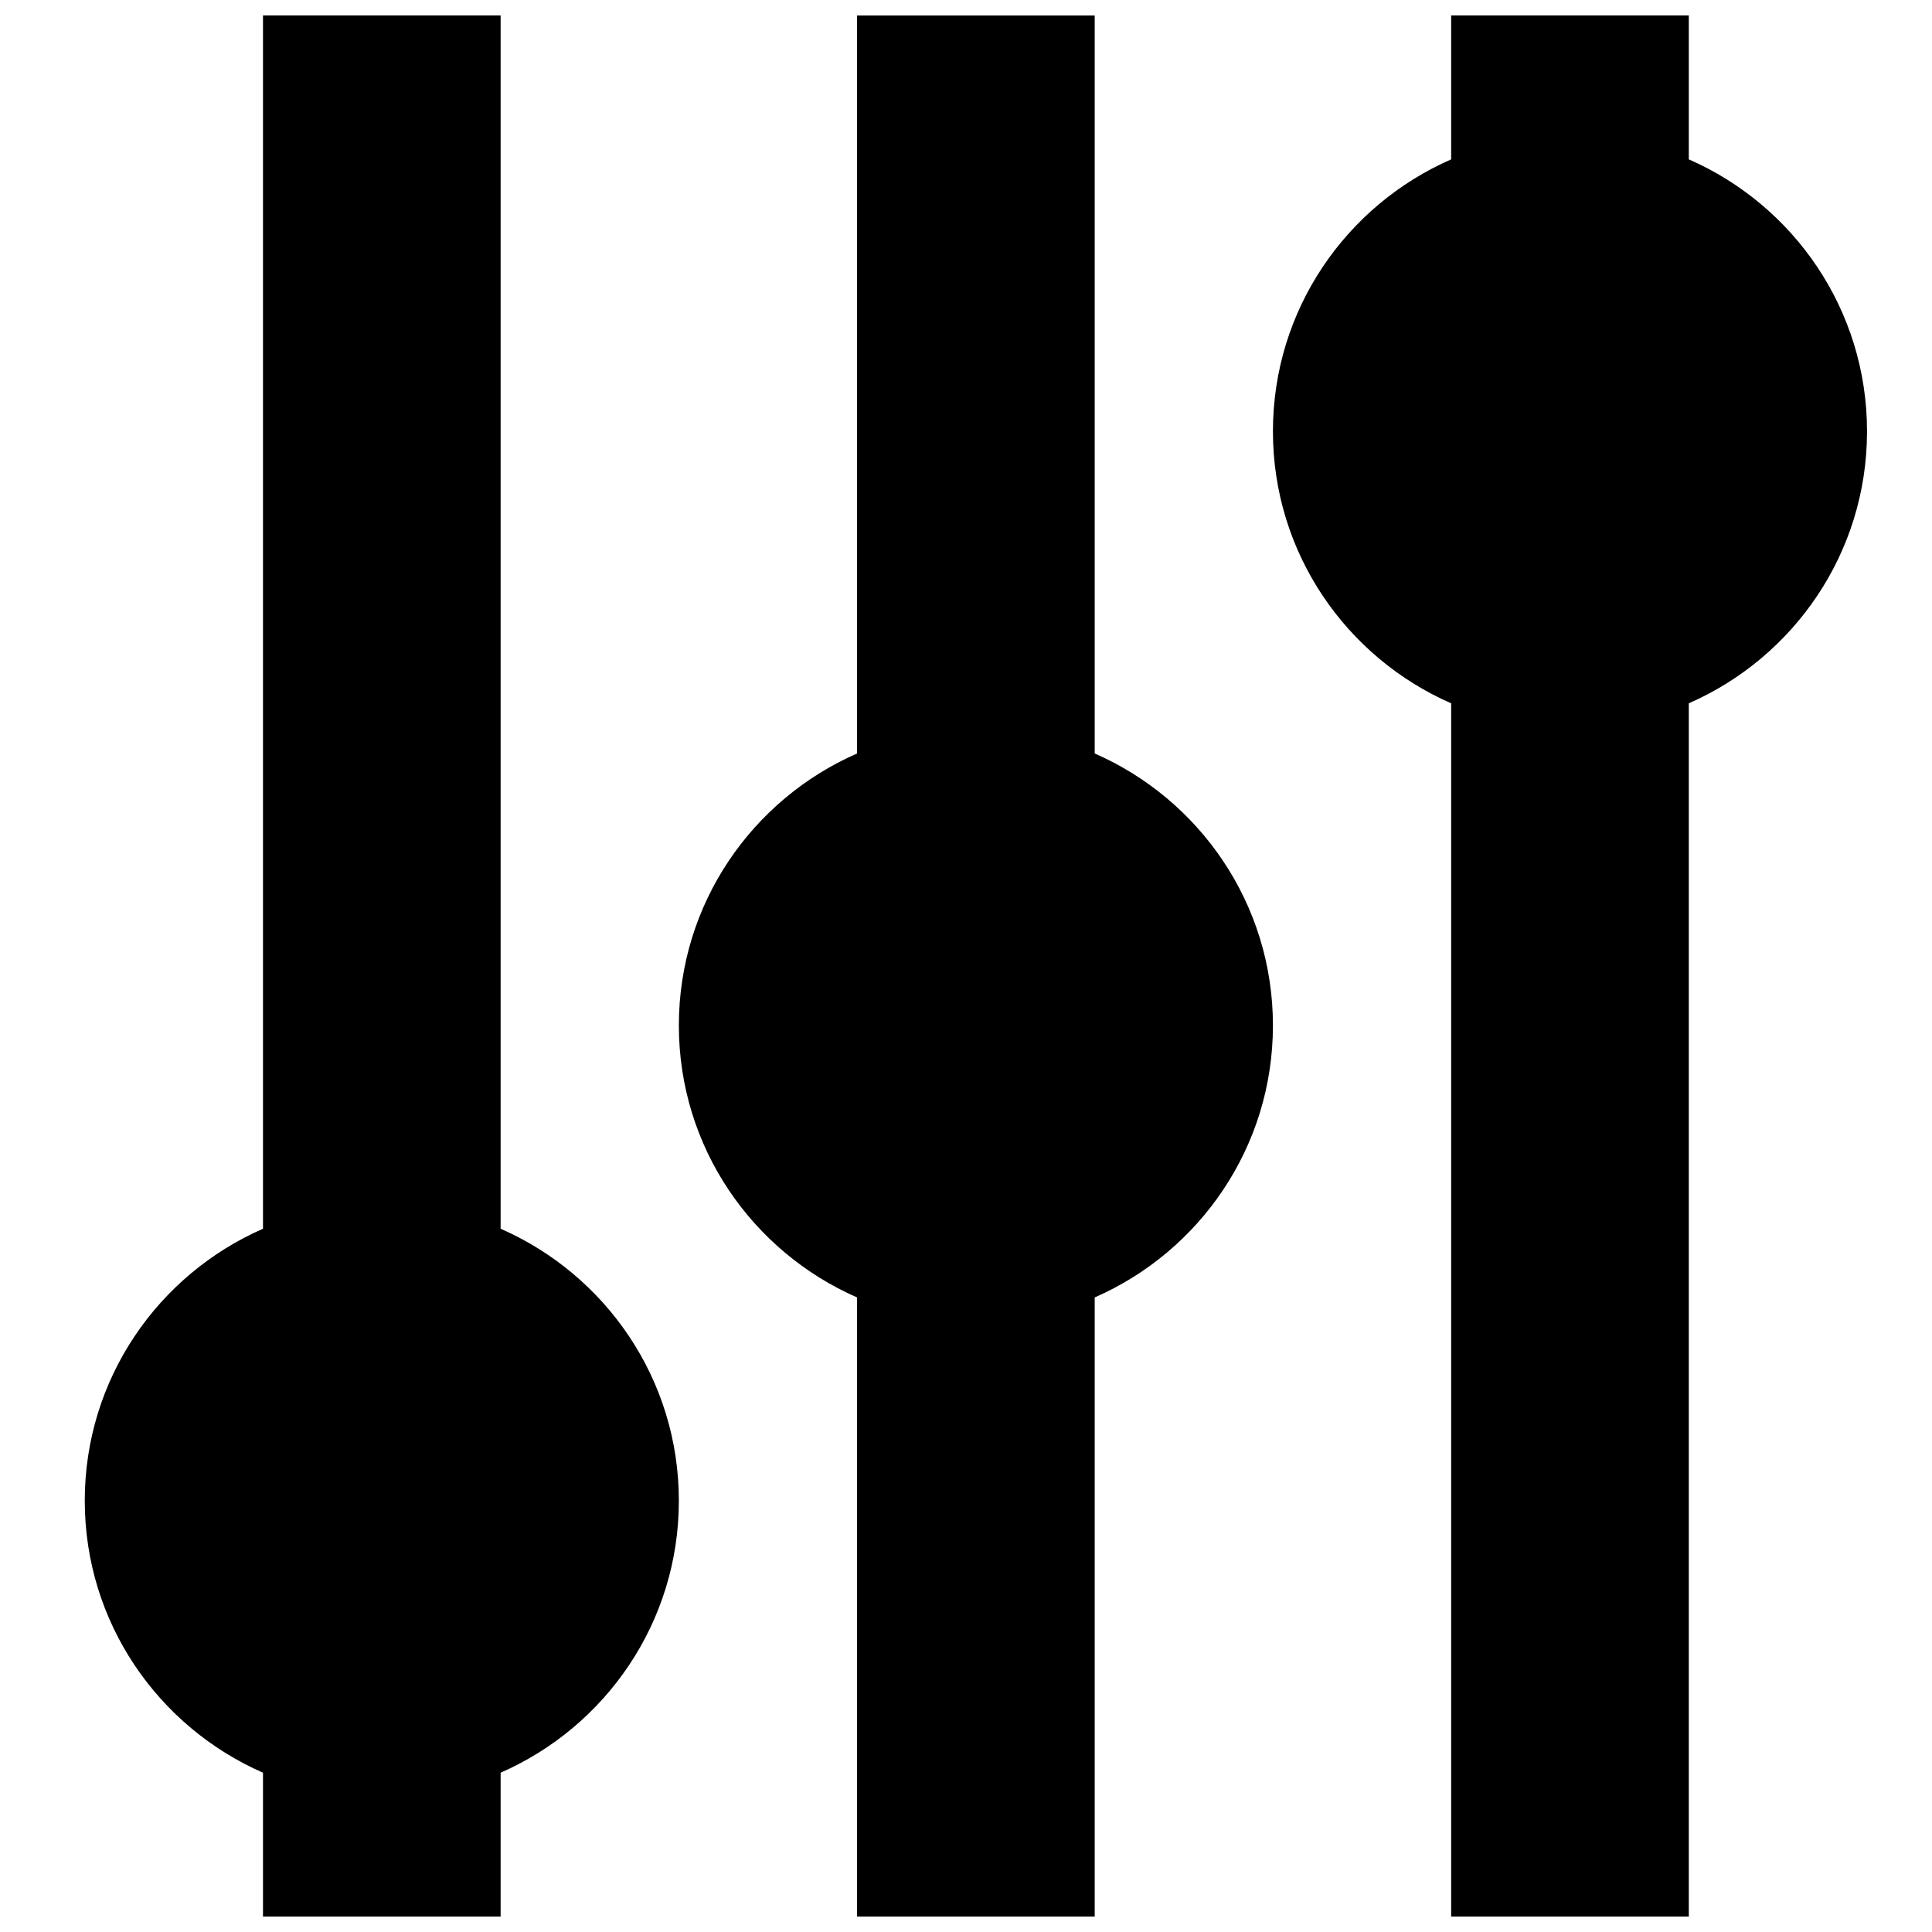
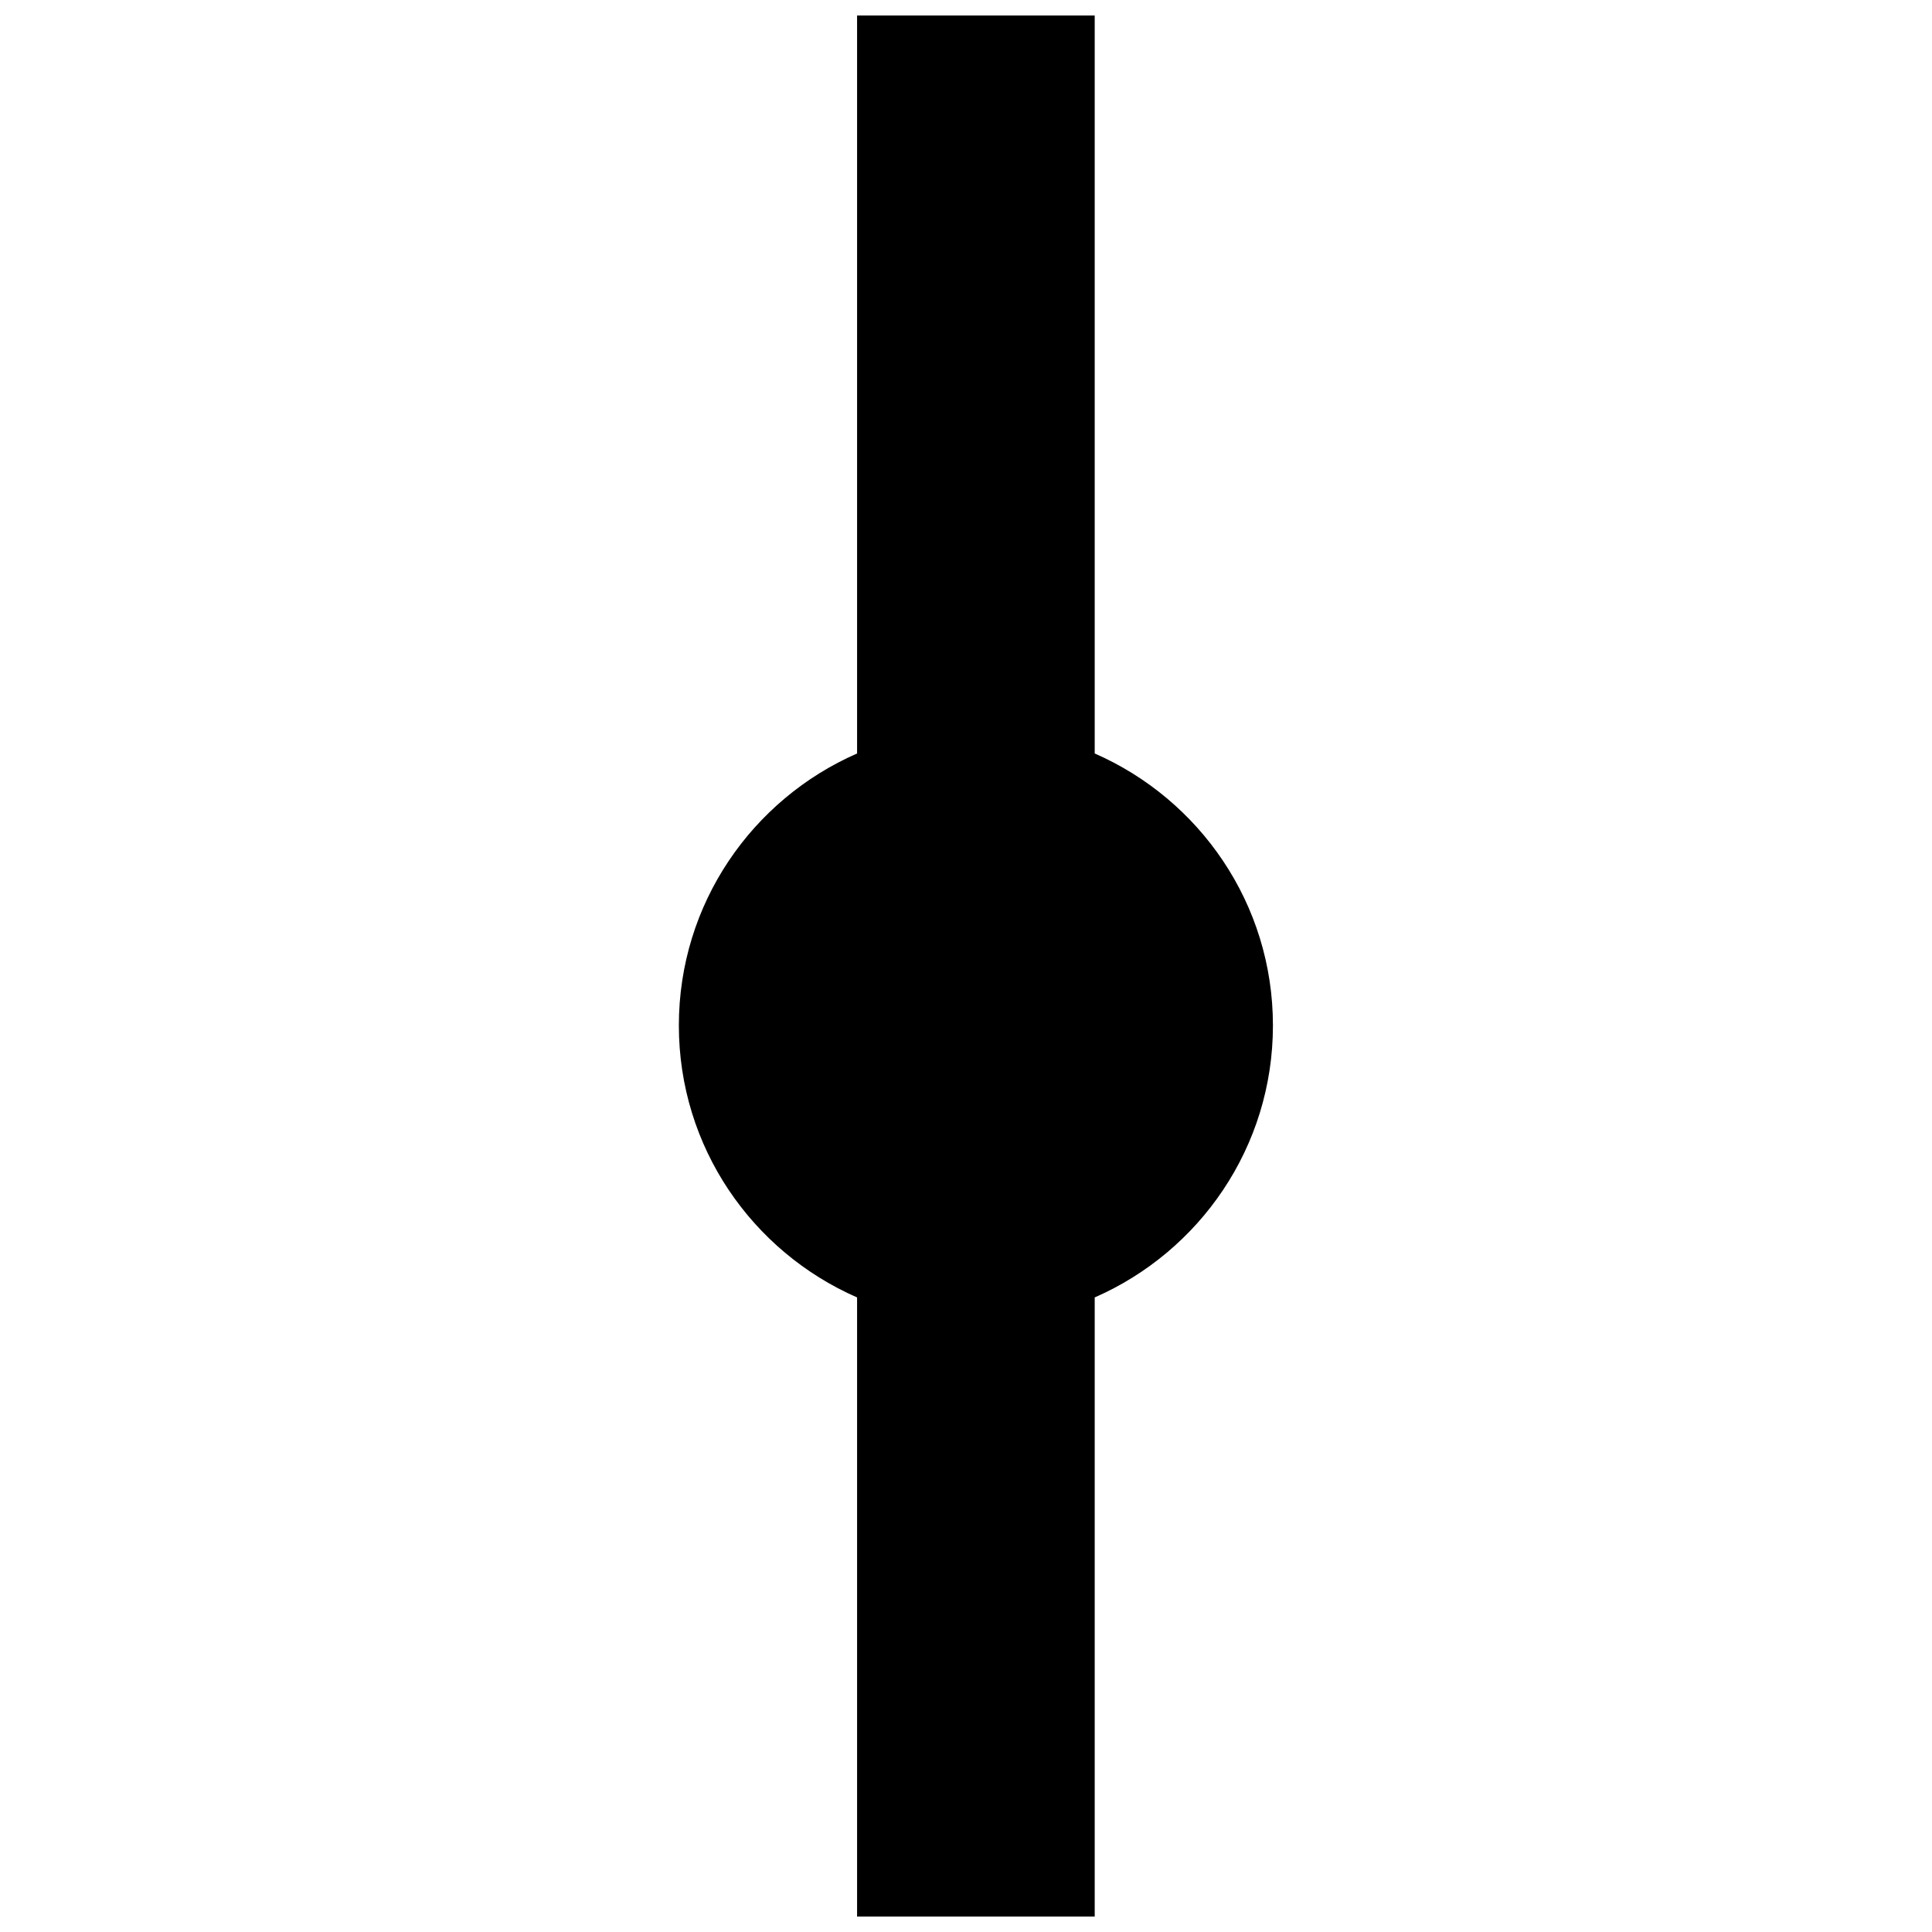
<svg xmlns="http://www.w3.org/2000/svg" width="800px" height="800px" version="1.1" viewBox="144 144 512 512">
  <defs>
    <clipPath id="c">
-       <path d="m166 148.09h158v503.81h-158z" />
-     </clipPath>
+       </clipPath>
    <clipPath id="b">
      <path d="m323 148.09h159v503.81h-159z" />
    </clipPath>
    <clipPath id="a">
-       <path d="m481 148.09h158v503.81h-158z" />
-     </clipPath>
+       </clipPath>
  </defs>
  <g>
    <g clip-path="url(#c)">
-       <path d="m276.67 469.63v-321.53h-62.977v321.53c-27.77 12.152-47.23 39.801-47.23 72.074 0 32.277 19.461 59.922 47.23 72.078v38.129h62.977v-38.129c27.773-12.156 47.234-39.801 47.234-72.078 0-32.273-19.461-59.922-47.234-72.074" fill-rule="evenodd" />
-     </g>
+       </g>
    <g clip-path="url(#b)">
      <path d="m434.11 343.68v-195.57h-62.977v195.57c-27.773 12.152-47.23 39.801-47.23 72.074 0 32.277 19.457 59.922 47.23 72.078v164.08h62.977v-164.08c27.773-12.156 47.23-39.801 47.23-72.078 0-32.273-19.457-59.922-47.23-72.074" fill-rule="evenodd" />
    </g>
    <g clip-path="url(#a)">
-       <path d="m638.78 258.31c0-32.277-19.457-59.922-47.23-72.078v-38.133h-62.977v38.133c-27.773 12.156-47.234 39.801-47.234 72.078 0 32.273 19.461 59.922 47.234 72.074v321.53h62.977v-321.53c27.773-12.152 47.23-39.801 47.23-72.074" fill-rule="evenodd" />
+       <path d="m638.78 258.31c0-32.277-19.457-59.922-47.23-72.078v-38.133v38.133c-27.773 12.156-47.234 39.801-47.234 72.078 0 32.273 19.461 59.922 47.234 72.074v321.53h62.977v-321.53c27.773-12.152 47.23-39.801 47.23-72.074" fill-rule="evenodd" />
    </g>
  </g>
</svg>